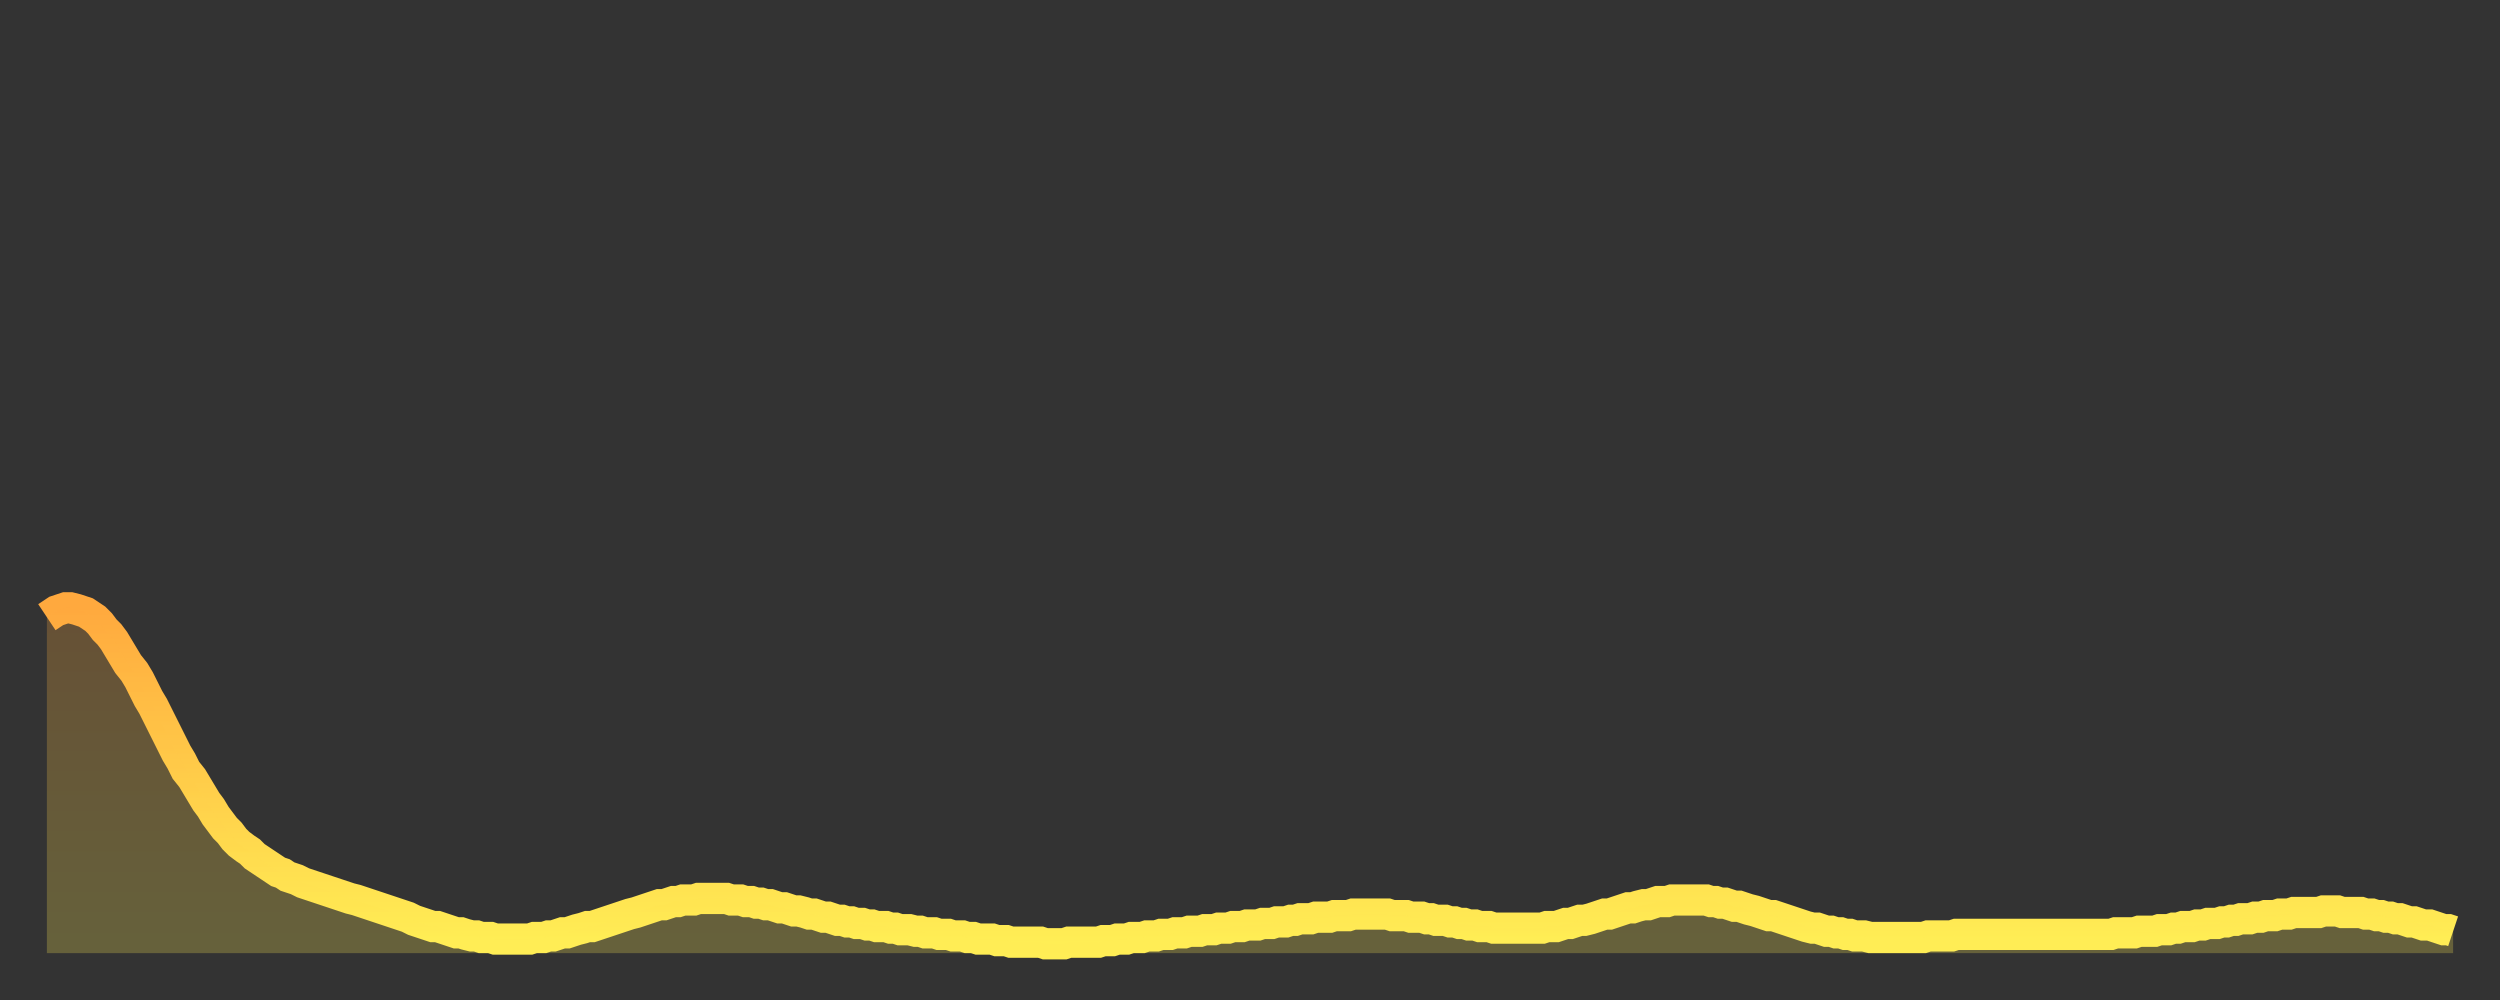
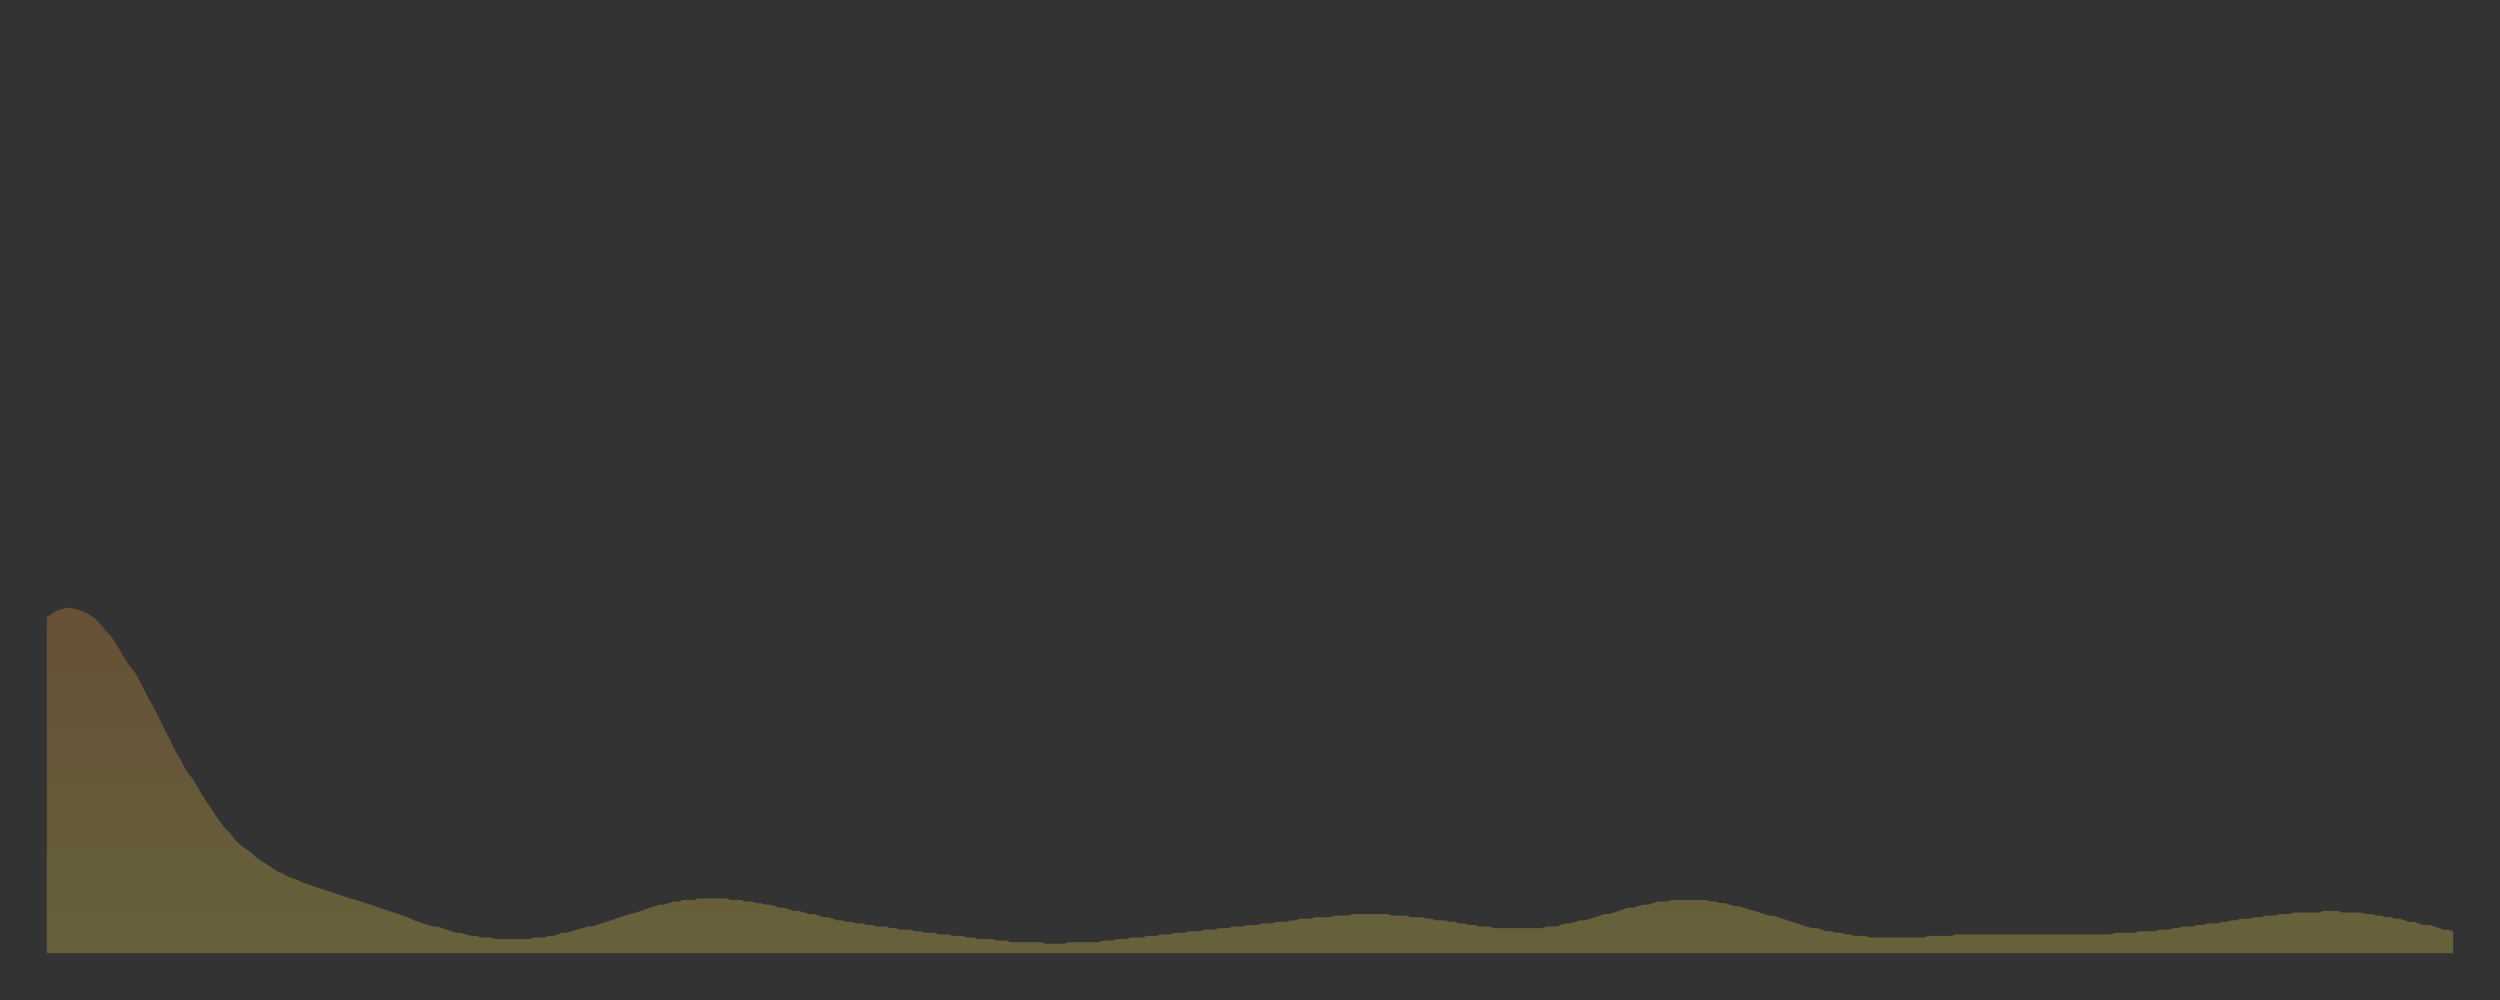
<svg xmlns="http://www.w3.org/2000/svg" baseProfile="full" height="64" version="1.1" width="160">
  <rect width="100%" height="100%" fill="#333333" stroke="none" />
  <defs>
    <linearGradient id="id1247188" x1="0" x2="0" y1="0" y2="1">
      <stop offset="0%" stop-color="#ffa93e" />
      <stop offset="50%" stop-color="#ffcc49" />
      <stop offset="100%" stop-color="#ffee55" />
    </linearGradient>
  </defs>
  <g transform="translate(3,3)">
    <g>
-       <path d="M 0.0 36.5 0.3 36.3 0.6 36.1 0.9 36.0 1.2 35.9 1.5 35.9 1.9 36.0 2.2 36.1 2.5 36.2 2.8 36.4 3.1 36.6 3.4 36.9 3.7 37.3 4.0 37.6 4.3 38.0 4.6 38.5 4.9 39.0 5.2 39.5 5.6 40.0 5.9 40.5 6.2 41.1 6.5 41.7 6.8 42.2 7.1 42.8 7.4 43.4 7.7 44.0 8.0 44.6 8.3 45.2 8.6 45.7 8.9 46.3 9.3 46.8 9.6 47.3 9.9 47.8 10.2 48.3 10.5 48.7 10.8 49.2 11.1 49.6 11.4 50.0 11.7 50.3 12.0 50.7 12.3 51.0 12.7 51.3 13.0 51.5 13.3 51.8 13.6 52.0 13.9 52.2 14.2 52.4 14.5 52.6 14.8 52.8 15.1 52.9 15.4 53.1 15.7 53.2 16.0 53.3 16.4 53.5 16.7 53.6 17.0 53.7 17.3 53.8 17.6 53.9 17.9 54.0 18.2 54.1 18.5 54.2 18.8 54.3 19.1 54.4 19.4 54.5 19.8 54.6 20.1 54.7 20.4 54.8 20.7 54.9 21.0 55.0 21.3 55.1 21.6 55.2 21.9 55.3 22.2 55.4 22.5 55.5 22.8 55.6 23.1 55.7 23.5 55.9 23.8 56.0 24.1 56.1 24.4 56.2 24.7 56.3 25.0 56.3 25.3 56.4 25.6 56.5 25.9 56.6 26.2 56.7 26.5 56.7 26.8 56.8 27.2 56.9 27.5 56.9 27.8 57.0 28.1 57.0 28.4 57.0 28.7 57.1 29.0 57.1 29.3 57.1 29.6 57.1 29.9 57.1 30.2 57.1 30.6 57.1 30.9 57.1 31.2 57.0 31.5 57.0 31.8 57.0 32.1 56.9 32.4 56.9 32.7 56.8 33.0 56.7 33.3 56.7 33.6 56.6 33.9 56.5 34.3 56.4 34.6 56.3 34.9 56.3 35.2 56.2 35.5 56.1 35.8 56.0 36.1 55.9 36.4 55.8 36.7 55.7 37.0 55.6 37.3 55.5 37.7 55.4 38.0 55.3 38.3 55.2 38.6 55.1 38.9 55.0 39.2 54.9 39.5 54.9 39.8 54.8 40.1 54.7 40.4 54.7 40.7 54.6 41.0 54.6 41.4 54.6 41.7 54.5 42.0 54.5 42.3 54.5 42.6 54.5 42.9 54.5 43.2 54.5 43.5 54.5 43.8 54.6 44.1 54.6 44.4 54.6 44.7 54.7 45.1 54.7 45.4 54.8 45.7 54.8 46.0 54.9 46.3 54.9 46.6 55.0 46.9 55.1 47.2 55.1 47.5 55.2 47.8 55.3 48.1 55.3 48.5 55.4 48.8 55.5 49.1 55.5 49.4 55.6 49.7 55.7 50.0 55.7 50.3 55.8 50.6 55.9 50.9 55.9 51.2 56.0 51.5 56.0 51.8 56.1 52.2 56.1 52.5 56.2 52.8 56.2 53.1 56.3 53.4 56.3 53.7 56.3 54.0 56.4 54.3 56.4 54.6 56.5 54.9 56.5 55.2 56.5 55.6 56.6 55.9 56.6 56.2 56.7 56.5 56.7 56.8 56.7 57.1 56.8 57.4 56.8 57.7 56.8 58.0 56.9 58.3 56.9 58.6 56.9 58.9 57.0 59.3 57.0 59.6 57.1 59.9 57.1 60.2 57.1 60.5 57.1 60.8 57.2 61.1 57.2 61.4 57.2 61.7 57.3 62.0 57.3 62.3 57.3 62.6 57.3 63.0 57.3 63.3 57.3 63.6 57.3 63.9 57.4 64.2 57.4 64.5 57.4 64.8 57.4 65.1 57.4 65.4 57.3 65.7 57.3 66.0 57.3 66.4 57.3 66.7 57.3 67.0 57.3 67.3 57.3 67.6 57.2 67.9 57.2 68.2 57.2 68.5 57.1 68.8 57.1 69.1 57.1 69.4 57.0 69.7 57.0 70.1 57.0 70.4 56.9 70.7 56.9 71.0 56.9 71.3 56.8 71.6 56.8 71.9 56.8 72.2 56.7 72.5 56.7 72.8 56.7 73.1 56.6 73.5 56.6 73.8 56.6 74.1 56.5 74.4 56.5 74.7 56.5 75.0 56.4 75.3 56.4 75.6 56.4 75.9 56.3 76.2 56.3 76.5 56.3 76.8 56.2 77.2 56.2 77.5 56.2 77.8 56.1 78.1 56.1 78.4 56.1 78.7 56.0 79.0 56.0 79.3 56.0 79.6 55.9 79.9 55.9 80.2 55.8 80.5 55.8 80.9 55.8 81.2 55.7 81.5 55.7 81.8 55.7 82.1 55.7 82.4 55.6 82.7 55.6 83.0 55.6 83.3 55.6 83.6 55.5 83.9 55.5 84.3 55.5 84.6 55.5 84.9 55.5 85.2 55.5 85.5 55.5 85.8 55.5 86.1 55.6 86.4 55.6 86.7 55.6 87.0 55.6 87.3 55.7 87.6 55.7 88.0 55.7 88.3 55.8 88.6 55.8 88.9 55.9 89.2 55.9 89.5 55.9 89.8 56.0 90.1 56.0 90.4 56.1 90.7 56.1 91.0 56.2 91.4 56.2 91.7 56.3 92.0 56.3 92.3 56.3 92.6 56.4 92.9 56.4 93.2 56.4 93.5 56.4 93.8 56.4 94.1 56.4 94.4 56.4 94.7 56.4 95.1 56.4 95.4 56.4 95.7 56.4 96.0 56.3 96.3 56.3 96.6 56.3 96.9 56.2 97.2 56.1 97.5 56.1 97.8 56.0 98.1 55.9 98.4 55.9 98.8 55.8 99.1 55.7 99.4 55.6 99.7 55.5 100.0 55.5 100.3 55.4 100.6 55.3 100.9 55.2 101.2 55.1 101.5 55.1 101.8 55.0 102.2 54.9 102.5 54.9 102.8 54.8 103.1 54.7 103.4 54.7 103.7 54.7 104.0 54.6 104.3 54.6 104.6 54.6 104.9 54.6 105.2 54.6 105.5 54.6 105.9 54.6 106.2 54.6 106.5 54.7 106.8 54.7 107.1 54.8 107.4 54.8 107.7 54.9 108.0 55.0 108.3 55.0 108.6 55.1 108.9 55.2 109.3 55.3 109.6 55.4 109.9 55.5 110.2 55.6 110.5 55.6 110.8 55.7 111.1 55.8 111.4 55.9 111.7 56.0 112.0 56.1 112.3 56.2 112.6 56.3 113.0 56.4 113.3 56.4 113.6 56.5 113.9 56.6 114.2 56.6 114.5 56.7 114.8 56.7 115.1 56.8 115.4 56.8 115.7 56.9 116.0 56.9 116.3 56.9 116.7 57.0 117.0 57.0 117.3 57.0 117.6 57.0 117.9 57.0 118.2 57.0 118.5 57.0 118.8 57.0 119.1 57.0 119.4 57.0 119.7 57.0 120.1 57.0 120.4 56.9 120.7 56.9 121.0 56.9 121.3 56.9 121.6 56.9 121.9 56.9 122.2 56.8 122.5 56.8 122.8 56.8 123.1 56.8 123.4 56.8 123.8 56.8 124.1 56.8 124.4 56.8 124.7 56.8 125.0 56.8 125.3 56.8 125.6 56.8 125.9 56.8 126.2 56.8 126.5 56.8 126.8 56.8 127.2 56.8 127.5 56.8 127.8 56.8 128.1 56.8 128.4 56.8 128.7 56.8 129.0 56.8 129.3 56.8 129.6 56.8 129.9 56.8 130.2 56.8 130.5 56.8 130.9 56.8 131.2 56.8 131.5 56.8 131.8 56.8 132.1 56.8 132.4 56.7 132.7 56.7 133.0 56.7 133.3 56.7 133.6 56.7 133.9 56.6 134.2 56.6 134.6 56.6 134.9 56.6 135.2 56.5 135.5 56.5 135.8 56.5 136.1 56.4 136.4 56.4 136.7 56.3 137.0 56.3 137.3 56.3 137.6 56.2 138.0 56.2 138.3 56.1 138.6 56.1 138.9 56.1 139.2 56.0 139.5 56.0 139.8 55.9 140.1 55.9 140.4 55.8 140.7 55.8 141.0 55.8 141.3 55.7 141.7 55.7 142.0 55.6 142.3 55.6 142.6 55.6 142.9 55.5 143.2 55.5 143.5 55.5 143.8 55.4 144.1 55.4 144.4 55.4 144.7 55.4 145.1 55.4 145.4 55.4 145.7 55.3 146.0 55.3 146.3 55.3 146.6 55.3 146.9 55.4 147.2 55.4 147.5 55.4 147.8 55.4 148.1 55.4 148.4 55.5 148.8 55.5 149.1 55.6 149.4 55.6 149.7 55.7 150.0 55.7 150.3 55.8 150.6 55.8 150.9 55.9 151.2 56.0 151.5 56.0 151.8 56.1 152.1 56.2 152.5 56.2 152.8 56.3 153.1 56.4 153.4 56.5 153.7 56.5 154.0 56.6" fill="none" id="graph-curve" opacity="1" stroke="url(#id1247188)" stroke-width="2" />
      <path d="M 0 58 L 0.0 36.5 0.3 36.3 0.6 36.1 0.9 36.0 1.2 35.9 1.5 35.9 1.9 36.0 2.2 36.1 2.5 36.2 2.8 36.4 3.1 36.6 3.4 36.9 3.7 37.3 4.0 37.6 4.3 38.0 4.6 38.5 4.9 39.0 5.2 39.5 5.6 40.0 5.9 40.5 6.2 41.1 6.5 41.7 6.8 42.2 7.1 42.8 7.4 43.4 7.7 44.0 8.0 44.6 8.3 45.2 8.6 45.7 8.9 46.3 9.3 46.8 9.6 47.3 9.9 47.8 10.2 48.3 10.5 48.7 10.8 49.2 11.1 49.6 11.4 50.0 11.7 50.3 12.0 50.7 12.3 51.0 12.7 51.3 13.0 51.5 13.3 51.8 13.6 52.0 13.9 52.2 14.2 52.4 14.5 52.6 14.8 52.8 15.1 52.9 15.4 53.1 15.7 53.2 16.0 53.3 16.4 53.5 16.7 53.6 17.0 53.7 17.3 53.8 17.6 53.9 17.9 54.0 18.2 54.1 18.5 54.2 18.8 54.3 19.1 54.4 19.4 54.5 19.8 54.6 20.1 54.7 20.4 54.8 20.7 54.9 21.0 55.0 21.3 55.1 21.6 55.2 21.9 55.3 22.2 55.4 22.5 55.5 22.8 55.6 23.1 55.7 23.5 55.9 23.8 56.0 24.1 56.1 24.4 56.2 24.7 56.3 25.0 56.3 25.3 56.4 25.6 56.5 25.9 56.6 26.2 56.7 26.5 56.7 26.8 56.8 27.2 56.9 27.5 56.9 27.8 57.0 28.1 57.0 28.4 57.0 28.7 57.1 29.0 57.1 29.3 57.1 29.6 57.1 29.9 57.1 30.2 57.1 30.6 57.1 30.9 57.1 31.2 57.0 31.5 57.0 31.8 57.0 32.1 56.9 32.4 56.9 32.7 56.8 33.0 56.7 33.3 56.7 33.6 56.6 33.9 56.5 34.3 56.4 34.6 56.3 34.9 56.3 35.2 56.2 35.5 56.1 35.8 56.0 36.1 55.9 36.4 55.8 36.7 55.7 37.0 55.6 37.3 55.5 37.7 55.4 38.0 55.3 38.3 55.2 38.6 55.1 38.9 55.0 39.2 54.9 39.5 54.9 39.8 54.8 40.1 54.7 40.4 54.7 40.7 54.6 41.0 54.6 41.4 54.6 41.7 54.5 42.0 54.5 42.3 54.5 42.6 54.5 42.9 54.5 43.2 54.5 43.5 54.5 43.8 54.6 44.1 54.6 44.4 54.6 44.7 54.7 45.1 54.7 45.4 54.8 45.7 54.8 46.0 54.9 46.3 54.9 46.6 55.0 46.9 55.1 47.2 55.1 47.5 55.2 47.8 55.3 48.1 55.3 48.5 55.4 48.8 55.5 49.1 55.5 49.4 55.6 49.7 55.7 50.0 55.7 50.3 55.8 50.6 55.9 50.9 55.9 51.2 56.0 51.5 56.0 51.8 56.1 52.2 56.1 52.5 56.2 52.8 56.2 53.1 56.3 53.4 56.3 53.7 56.3 54.0 56.4 54.3 56.4 54.6 56.5 54.9 56.5 55.2 56.5 55.6 56.6 55.9 56.6 56.2 56.7 56.5 56.7 56.8 56.7 57.1 56.8 57.4 56.8 57.7 56.8 58.0 56.9 58.3 56.9 58.6 56.9 58.9 57.0 59.3 57.0 59.6 57.1 59.9 57.1 60.2 57.1 60.5 57.1 60.8 57.2 61.1 57.2 61.4 57.2 61.7 57.3 62.0 57.3 62.3 57.3 62.6 57.3 63.0 57.3 63.3 57.3 63.6 57.3 63.9 57.4 64.2 57.4 64.5 57.4 64.8 57.4 65.1 57.4 65.4 57.3 65.7 57.3 66.0 57.3 66.4 57.3 66.7 57.3 67.0 57.3 67.3 57.3 67.6 57.2 67.9 57.2 68.2 57.2 68.5 57.1 68.8 57.1 69.1 57.1 69.4 57.0 69.7 57.0 70.1 57.0 70.4 56.9 70.7 56.9 71.0 56.9 71.3 56.8 71.6 56.8 71.9 56.8 72.2 56.7 72.5 56.7 72.8 56.7 73.1 56.6 73.5 56.6 73.8 56.6 74.1 56.5 74.4 56.5 74.7 56.5 75.0 56.4 75.3 56.4 75.6 56.4 75.9 56.3 76.2 56.3 76.5 56.3 76.8 56.2 77.2 56.2 77.5 56.2 77.8 56.1 78.1 56.1 78.4 56.1 78.7 56.0 79.0 56.0 79.3 56.0 79.6 55.9 79.9 55.9 80.2 55.8 80.5 55.8 80.9 55.8 81.2 55.7 81.5 55.7 81.8 55.7 82.1 55.7 82.4 55.6 82.7 55.6 83.0 55.6 83.3 55.6 83.6 55.5 83.9 55.5 84.3 55.5 84.6 55.5 84.9 55.5 85.2 55.5 85.5 55.5 85.8 55.5 86.1 55.6 86.4 55.6 86.7 55.6 87.0 55.6 87.3 55.7 87.6 55.7 88.0 55.7 88.3 55.8 88.6 55.8 88.9 55.9 89.2 55.9 89.5 55.9 89.8 56.0 90.1 56.0 90.4 56.1 90.7 56.1 91.0 56.2 91.4 56.2 91.7 56.3 92.0 56.3 92.3 56.3 92.6 56.4 92.9 56.4 93.2 56.4 93.5 56.4 93.8 56.4 94.1 56.4 94.4 56.4 94.7 56.4 95.1 56.4 95.4 56.4 95.7 56.4 96.0 56.3 96.3 56.3 96.6 56.3 96.9 56.2 97.2 56.1 97.5 56.1 97.8 56.0 98.1 55.9 98.4 55.9 98.8 55.8 99.1 55.7 99.4 55.6 99.7 55.5 100.0 55.5 100.3 55.4 100.6 55.3 100.9 55.2 101.2 55.1 101.5 55.1 101.8 55.0 102.2 54.9 102.5 54.9 102.8 54.8 103.1 54.7 103.4 54.7 103.7 54.7 104.0 54.6 104.3 54.6 104.6 54.6 104.9 54.6 105.2 54.6 105.5 54.6 105.9 54.6 106.2 54.6 106.5 54.7 106.8 54.7 107.1 54.8 107.4 54.8 107.7 54.9 108.0 55.0 108.3 55.0 108.6 55.1 108.9 55.2 109.3 55.3 109.6 55.4 109.9 55.5 110.2 55.6 110.5 55.6 110.8 55.7 111.1 55.8 111.4 55.9 111.7 56.0 112.0 56.1 112.3 56.2 112.6 56.3 113.0 56.4 113.3 56.4 113.6 56.5 113.9 56.6 114.2 56.6 114.5 56.7 114.8 56.7 115.1 56.8 115.4 56.8 115.7 56.9 116.0 56.9 116.3 56.9 116.7 57.0 117.0 57.0 117.3 57.0 117.6 57.0 117.9 57.0 118.2 57.0 118.5 57.0 118.8 57.0 119.1 57.0 119.4 57.0 119.7 57.0 120.1 57.0 120.4 56.9 120.7 56.9 121.0 56.9 121.3 56.9 121.6 56.9 121.9 56.9 122.2 56.8 122.5 56.8 122.8 56.8 123.1 56.8 123.4 56.8 123.8 56.8 124.1 56.8 124.4 56.8 124.7 56.8 125.0 56.8 125.3 56.8 125.6 56.8 125.9 56.8 126.2 56.8 126.5 56.8 126.8 56.8 127.2 56.8 127.5 56.8 127.8 56.8 128.1 56.8 128.4 56.8 128.7 56.8 129.0 56.8 129.3 56.8 129.6 56.8 129.9 56.8 130.2 56.8 130.5 56.8 130.9 56.8 131.2 56.8 131.5 56.8 131.8 56.8 132.1 56.8 132.4 56.7 132.7 56.7 133.0 56.7 133.3 56.7 133.6 56.7 133.9 56.6 134.2 56.6 134.6 56.6 134.9 56.6 135.2 56.5 135.5 56.5 135.8 56.5 136.1 56.4 136.4 56.4 136.7 56.3 137.0 56.3 137.3 56.3 137.6 56.2 138.0 56.2 138.3 56.1 138.6 56.1 138.9 56.1 139.2 56.0 139.5 56.0 139.8 55.9 140.1 55.9 140.4 55.8 140.7 55.8 141.0 55.8 141.3 55.7 141.7 55.7 142.0 55.6 142.3 55.6 142.6 55.6 142.9 55.5 143.2 55.5 143.5 55.5 143.8 55.4 144.1 55.4 144.4 55.4 144.7 55.4 145.1 55.4 145.4 55.4 145.7 55.3 146.0 55.3 146.3 55.3 146.6 55.3 146.9 55.4 147.2 55.4 147.5 55.4 147.8 55.4 148.1 55.4 148.4 55.5 148.8 55.5 149.1 55.6 149.4 55.6 149.7 55.7 150.0 55.7 150.3 55.8 150.6 55.8 150.9 55.9 151.2 56.0 151.5 56.0 151.8 56.1 152.1 56.2 152.5 56.2 152.8 56.3 153.1 56.4 153.4 56.5 153.7 56.5 154.0 56.6 154 58" fill="url(#id1247188)" fill-opacity=".25" id="graph-shadow" />
    </g>
  </g>
</svg>